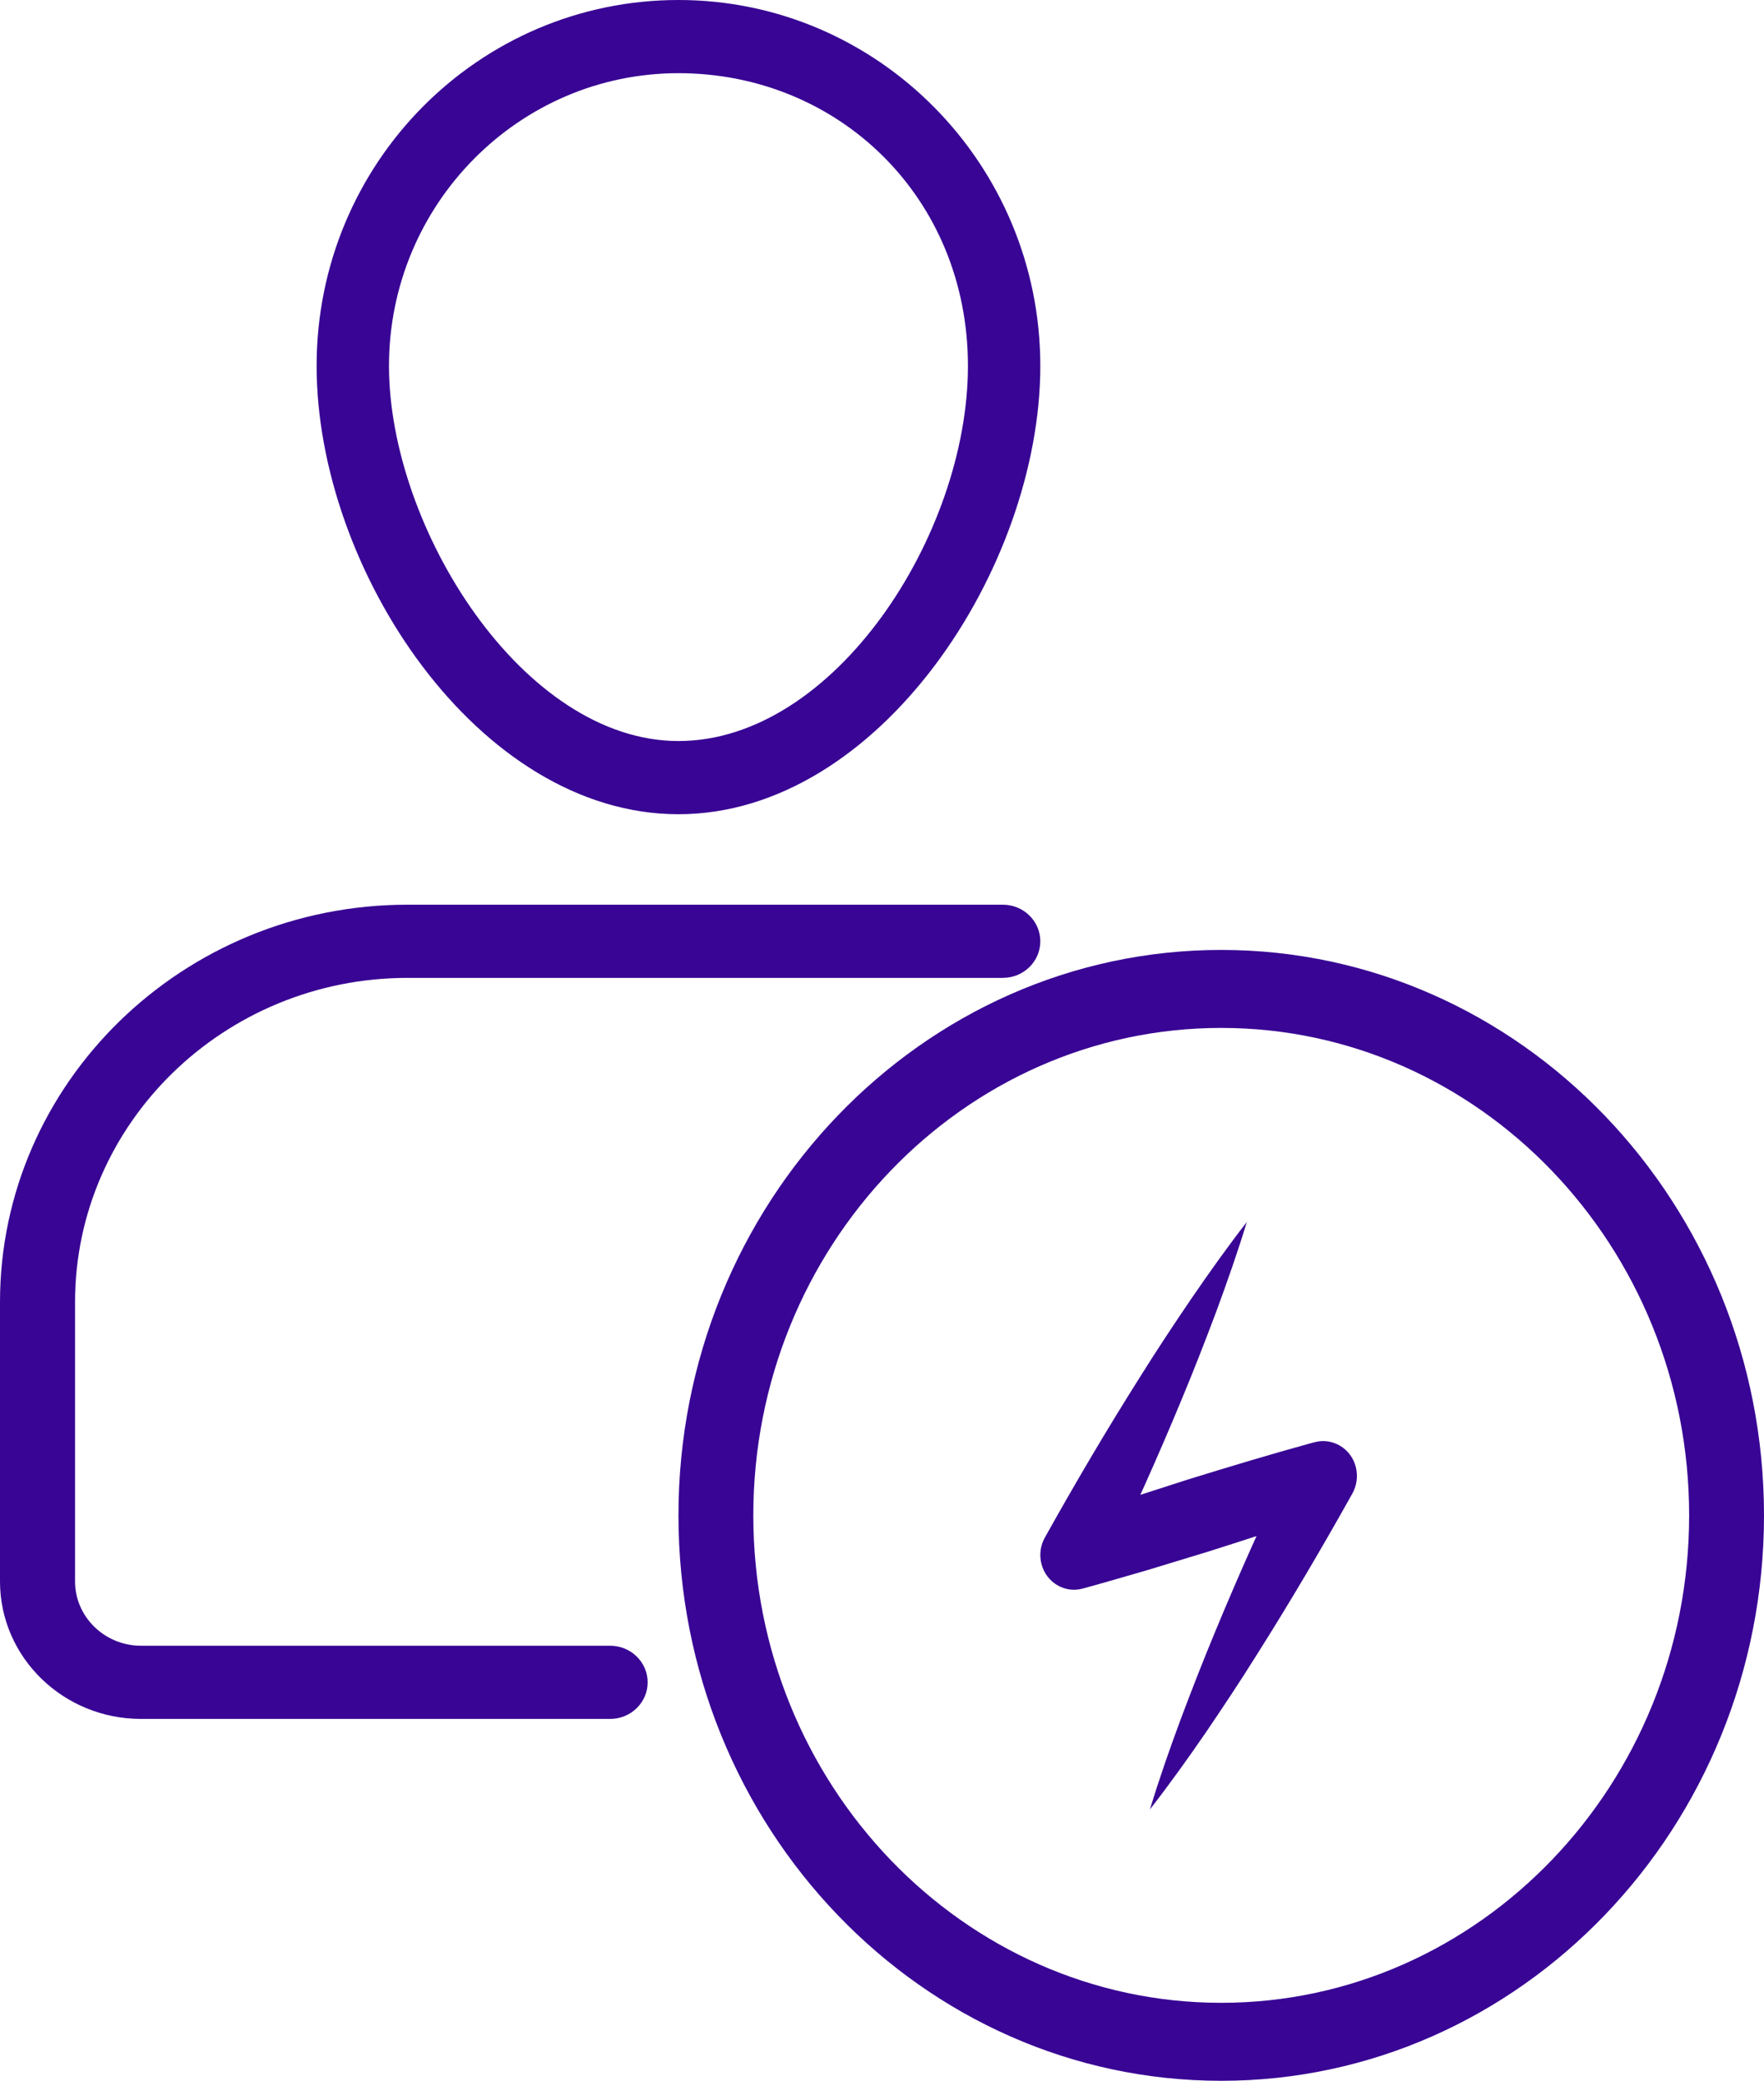
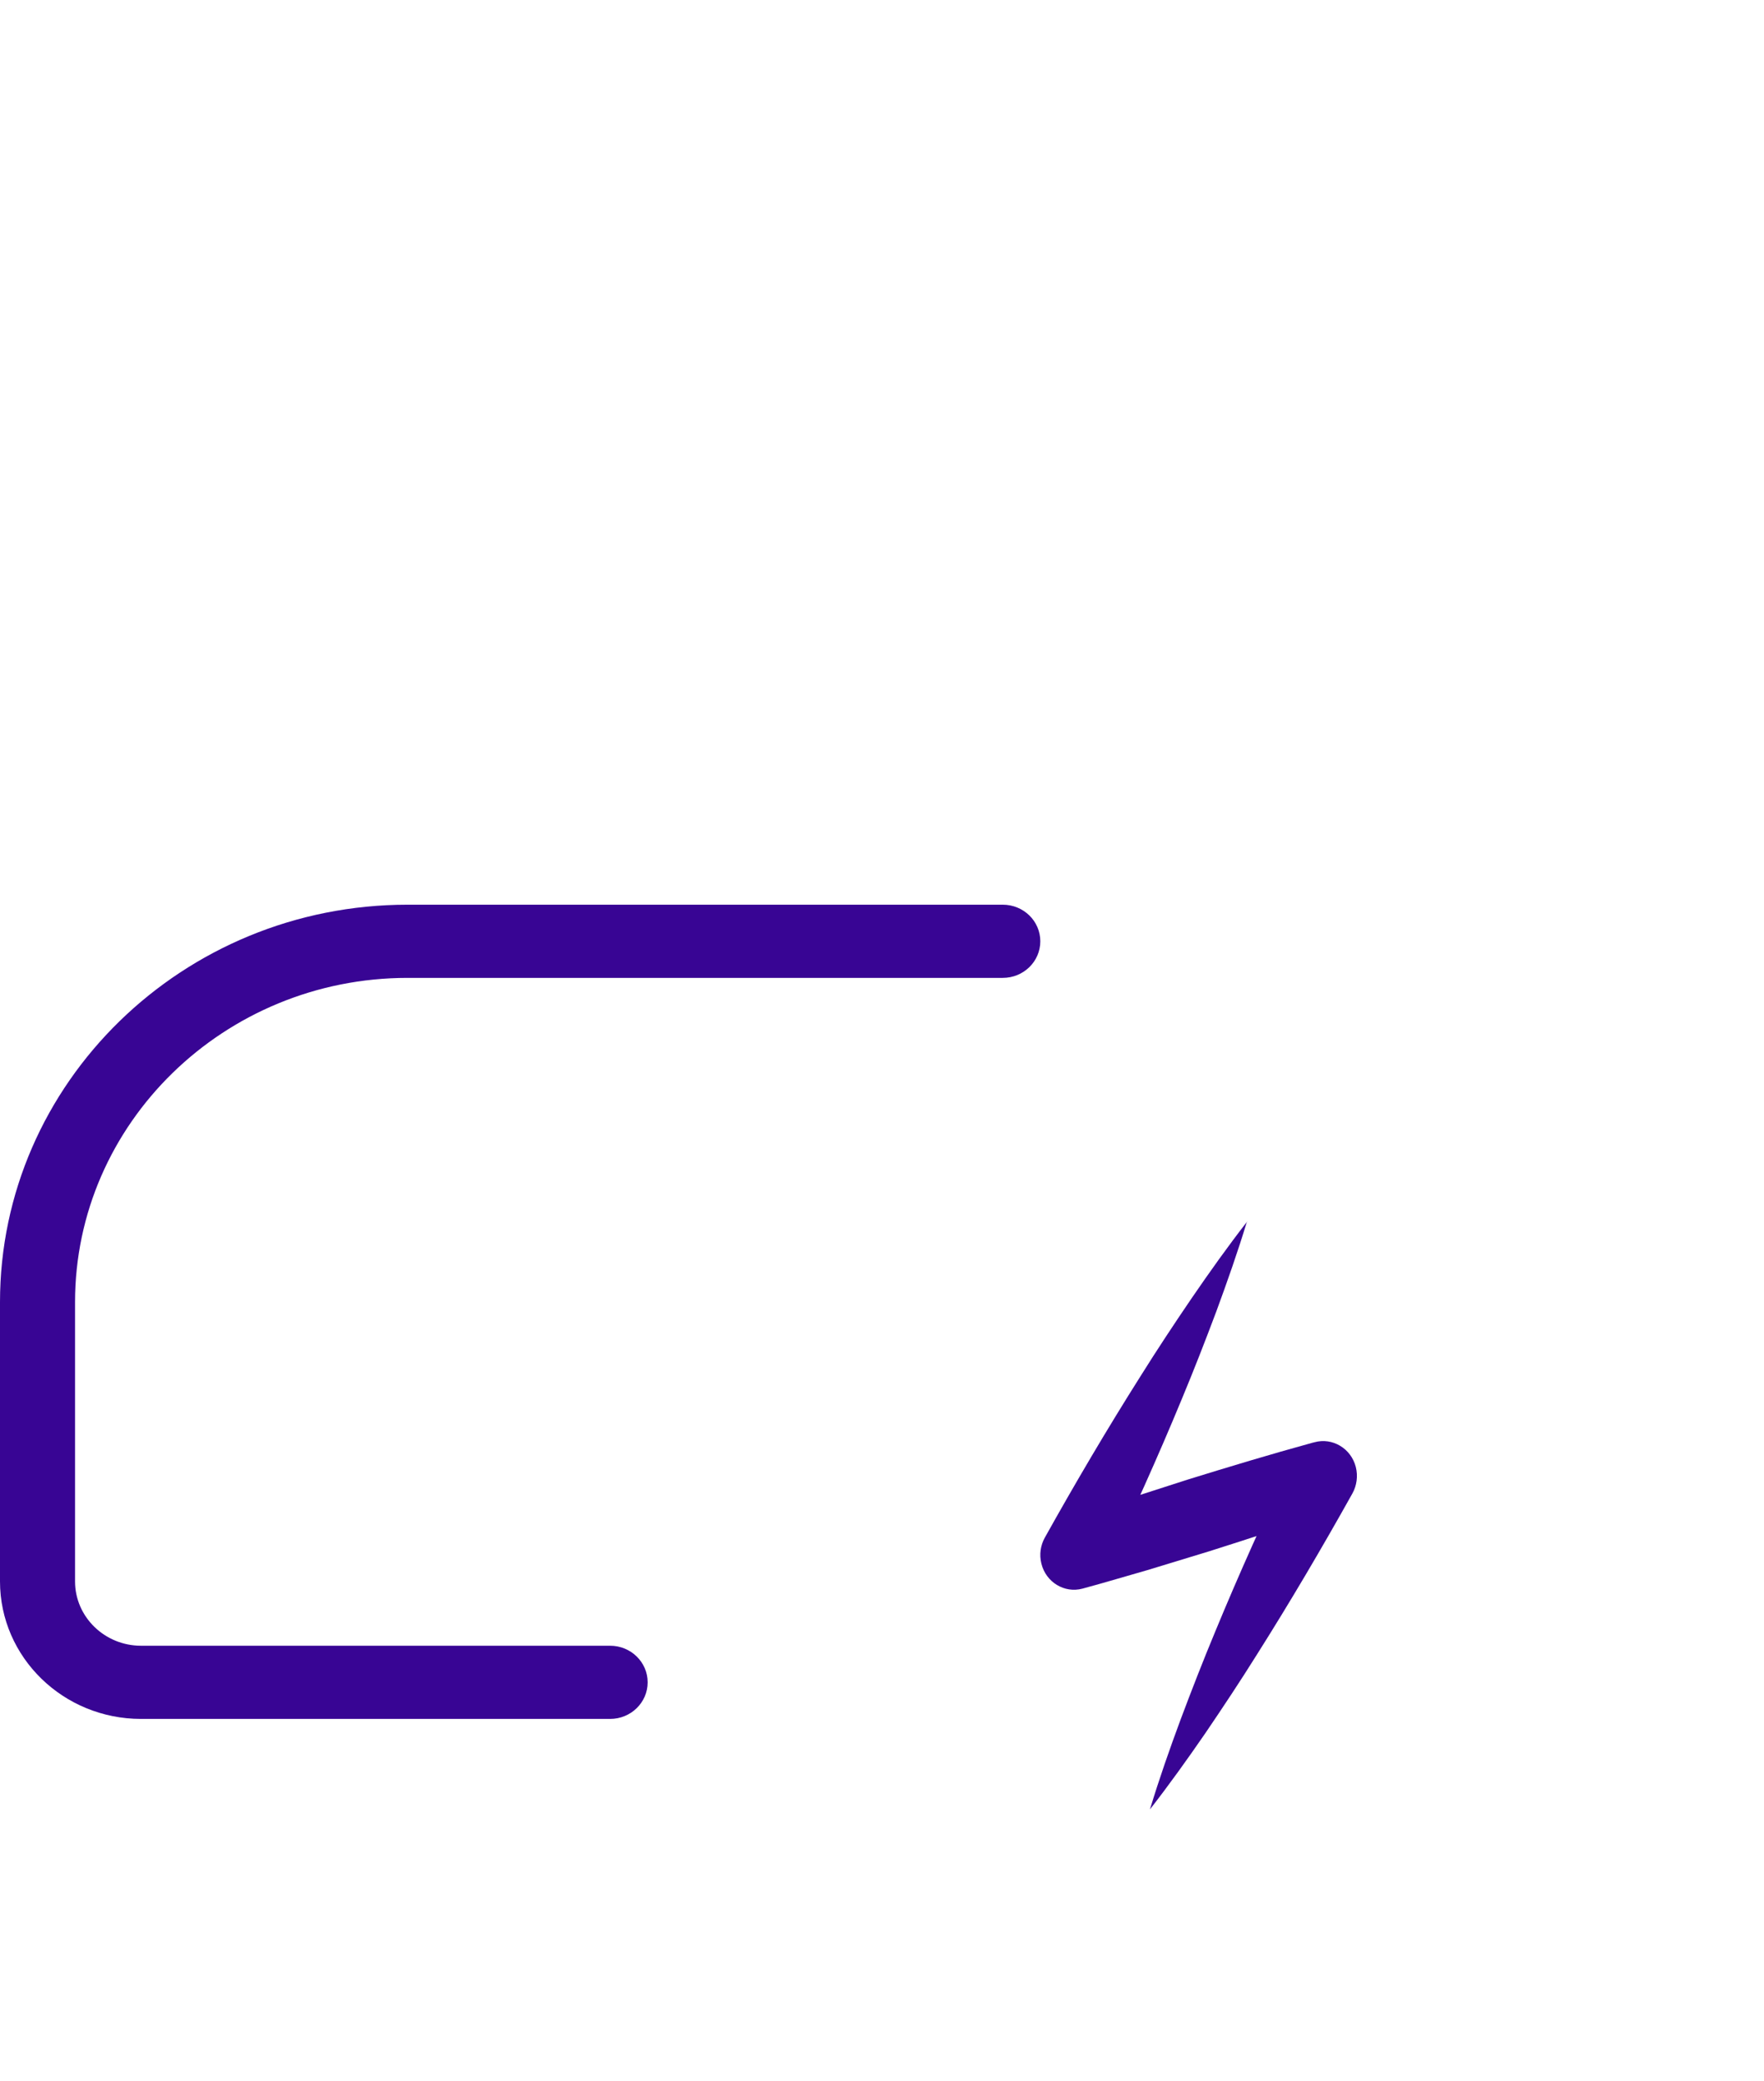
<svg xmlns="http://www.w3.org/2000/svg" width="39" height="46" viewBox="0 0 39 46" fill="none">
  <path d="M27.57 27C27.366 27.674 27.133 28.335 26.892 28.99C26.647 29.643 26.394 30.292 26.127 30.932C25.597 32.215 25.027 33.478 24.431 34.724L23.545 33.609C23.995 33.447 24.449 33.3 24.902 33.146L26.265 32.707C27.177 32.425 28.09 32.149 29.012 31.896L29.06 31.884C29.459 31.774 29.869 32.019 29.975 32.429C30.027 32.634 29.995 32.844 29.901 33.014C29.228 34.218 28.528 35.408 27.789 36.577C27.422 37.164 27.04 37.74 26.651 38.312C26.257 38.884 25.854 39.448 25.424 40C25.629 39.324 25.86 38.665 26.103 38.01C26.348 37.357 26.601 36.708 26.868 36.067C27.398 34.784 27.966 33.522 28.564 32.276L29.451 33.393C28.55 33.71 27.642 34.007 26.731 34.295L25.362 34.712C24.902 34.842 24.447 34.981 23.985 35.105L23.931 35.12C23.533 35.226 23.126 34.979 23.024 34.568C22.973 34.365 23.006 34.16 23.1 33.992C23.772 32.788 24.473 31.598 25.212 30.429C25.579 29.842 25.96 29.266 26.35 28.694C26.743 28.121 27.145 27.555 27.574 27.004L27.57 27Z" fill="#380594" />
-   <path d="M15 18C10.568 18 7 12.578 7 8.09C7 3.602 10.588 -0 15 -0C19.412 -0 23 3.628 23 8.09C23 12.551 19.432 18 15 18ZM15 1.618C11.47 1.618 8.6 4.52 8.6 8.09C8.6 11.659 11.554 16.382 15 16.382C18.446 16.382 21.4 11.823 21.4 8.09C21.4 4.356 18.53 1.618 15 1.618Z" fill="#380594" />
  <path d="M13.489 38H3.117C1.398 38 0 36.637 0 34.96V28.787C0 23.942 4.042 20 9.011 20H22.17C22.629 20 23 20.362 23 20.809C23 21.256 22.629 21.618 22.17 21.618H9.011C4.959 21.618 1.659 24.834 1.659 28.787V34.96C1.659 35.745 2.315 36.382 3.117 36.382H13.489C13.947 36.382 14.319 36.744 14.319 37.191C14.319 37.638 13.947 38 13.489 38Z" fill="#380594" />
-   <path d="M27 46C20.383 46 15 40.392 15 33.5C15 26.608 20.383 21 27 21C33.617 21 39 26.608 39 33.5C39 40.392 33.617 46 27 46ZM27 22.724C21.296 22.724 16.655 27.558 16.655 33.5C16.655 39.442 21.296 44.276 27 44.276C32.704 44.276 37.345 39.442 37.345 33.5C37.345 27.558 32.704 22.724 27 22.724Z" fill="#380594" />
</svg>